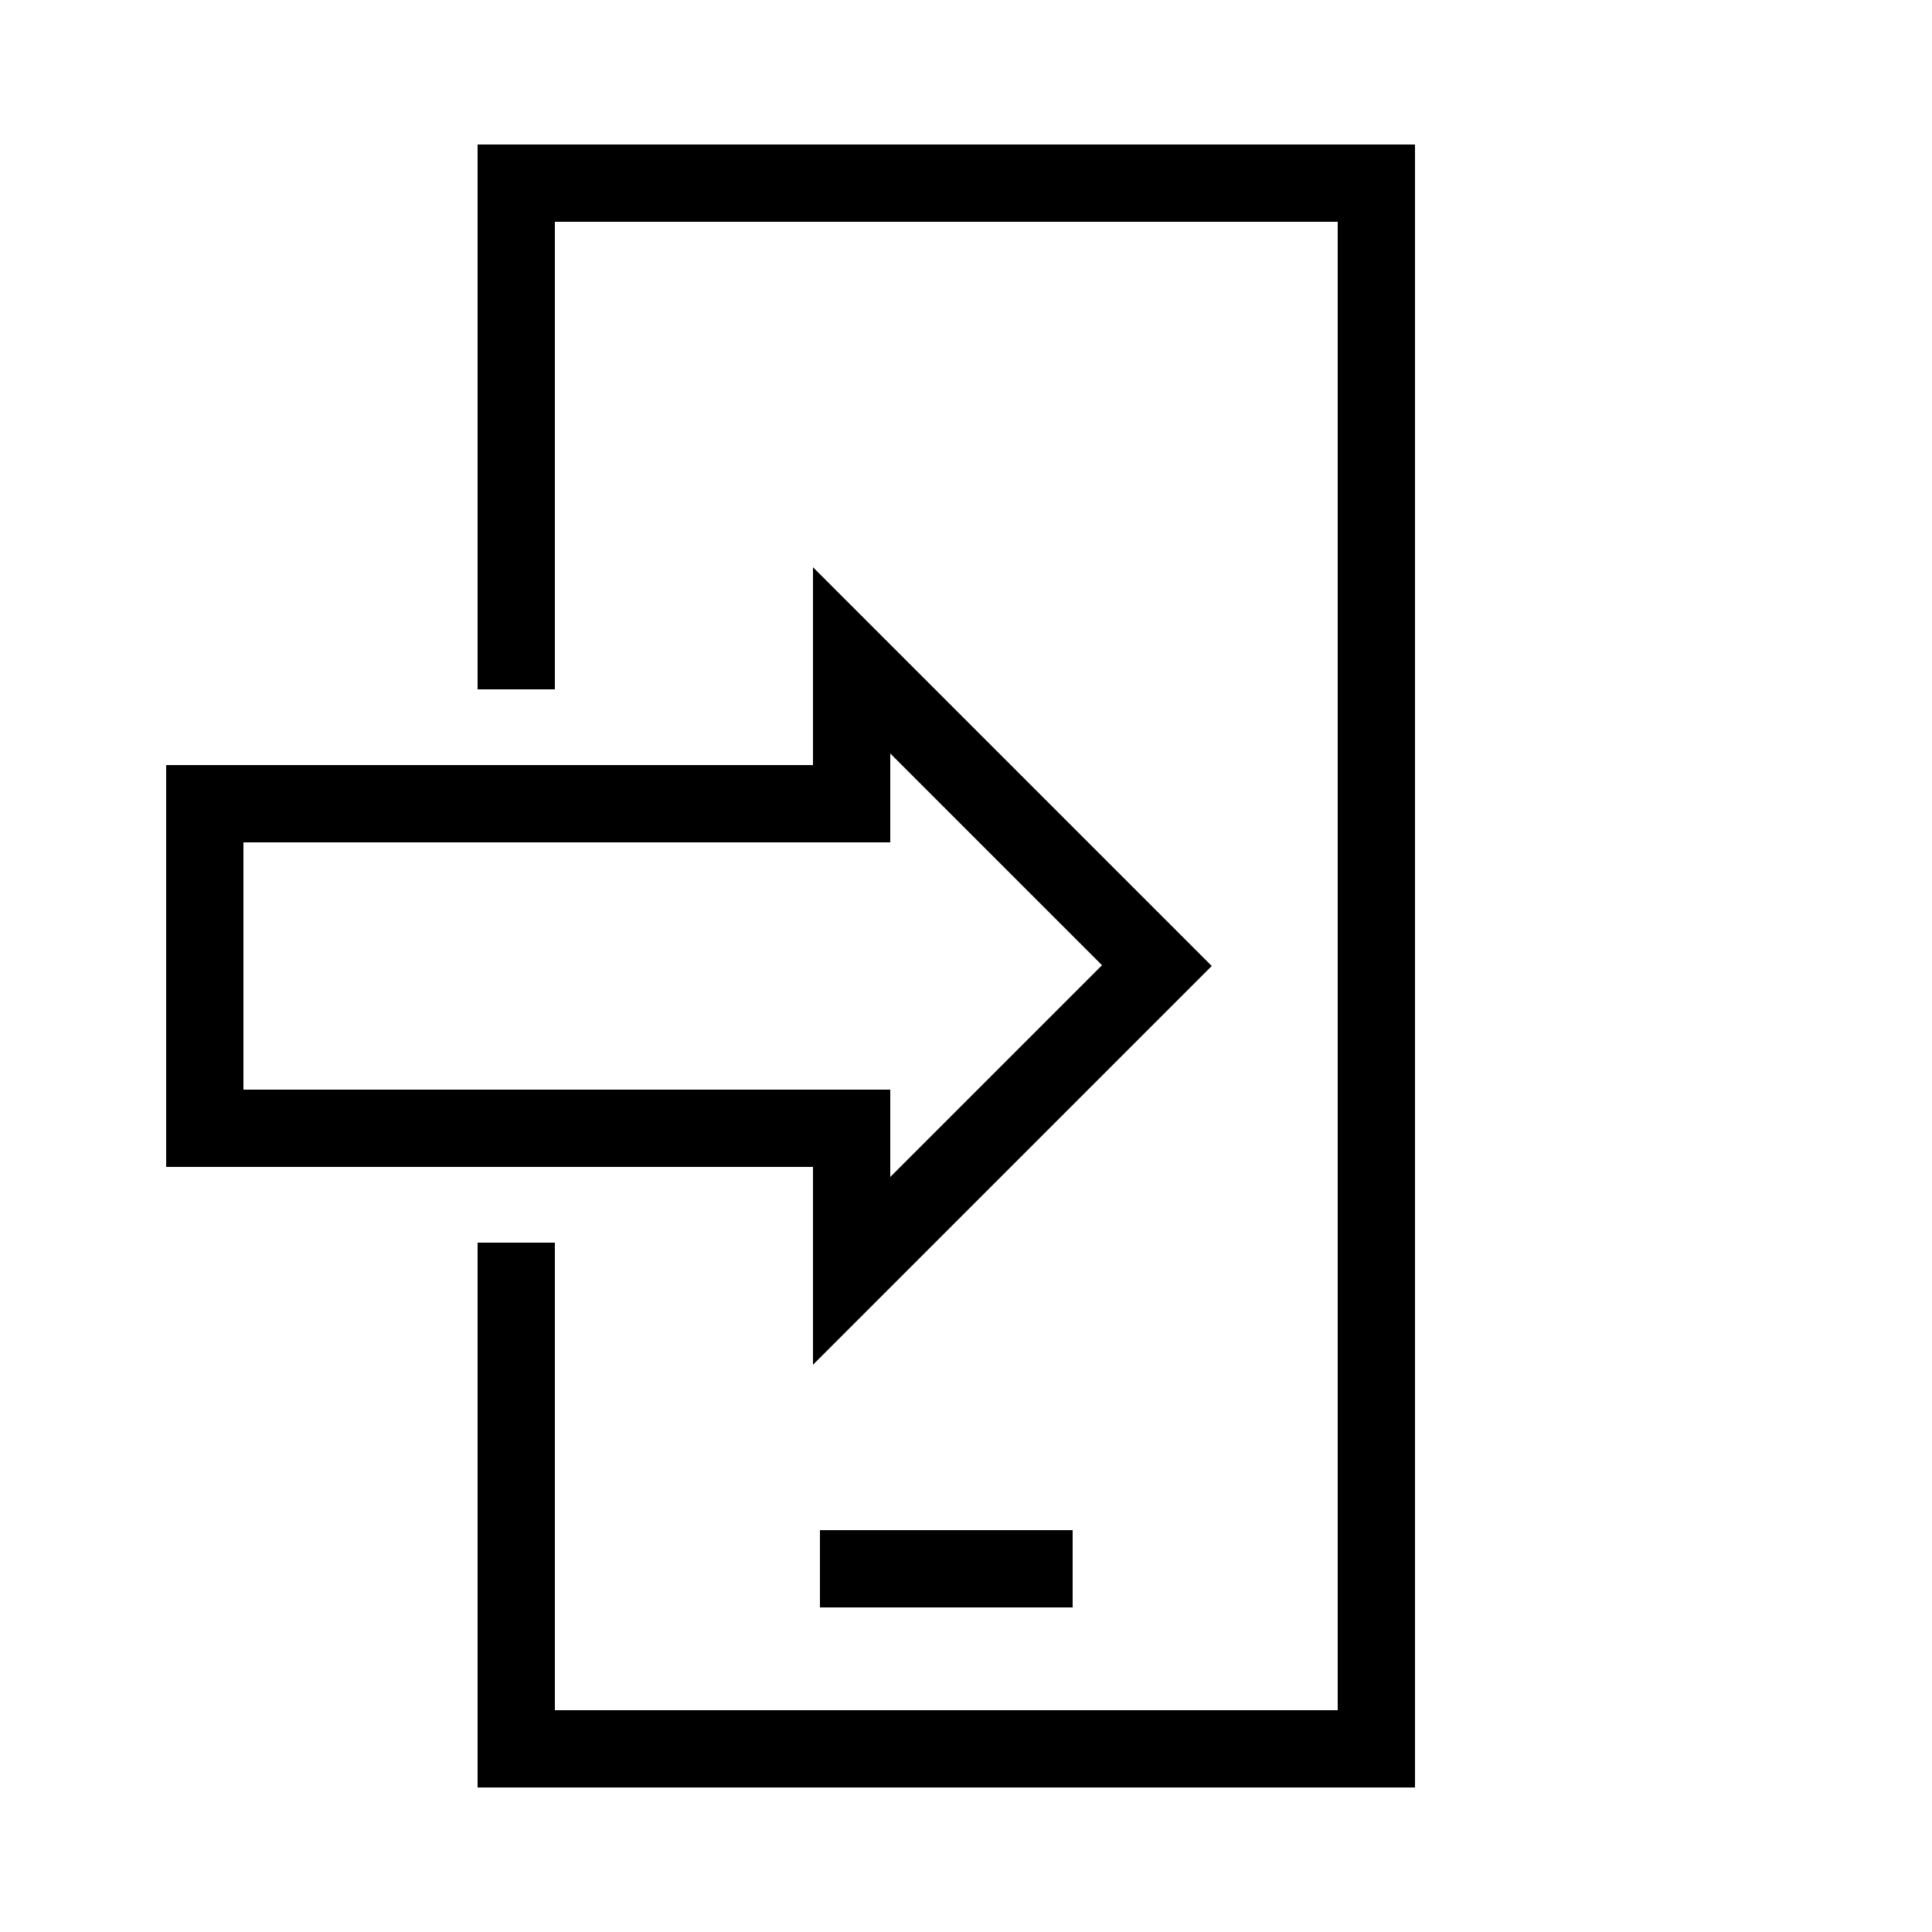
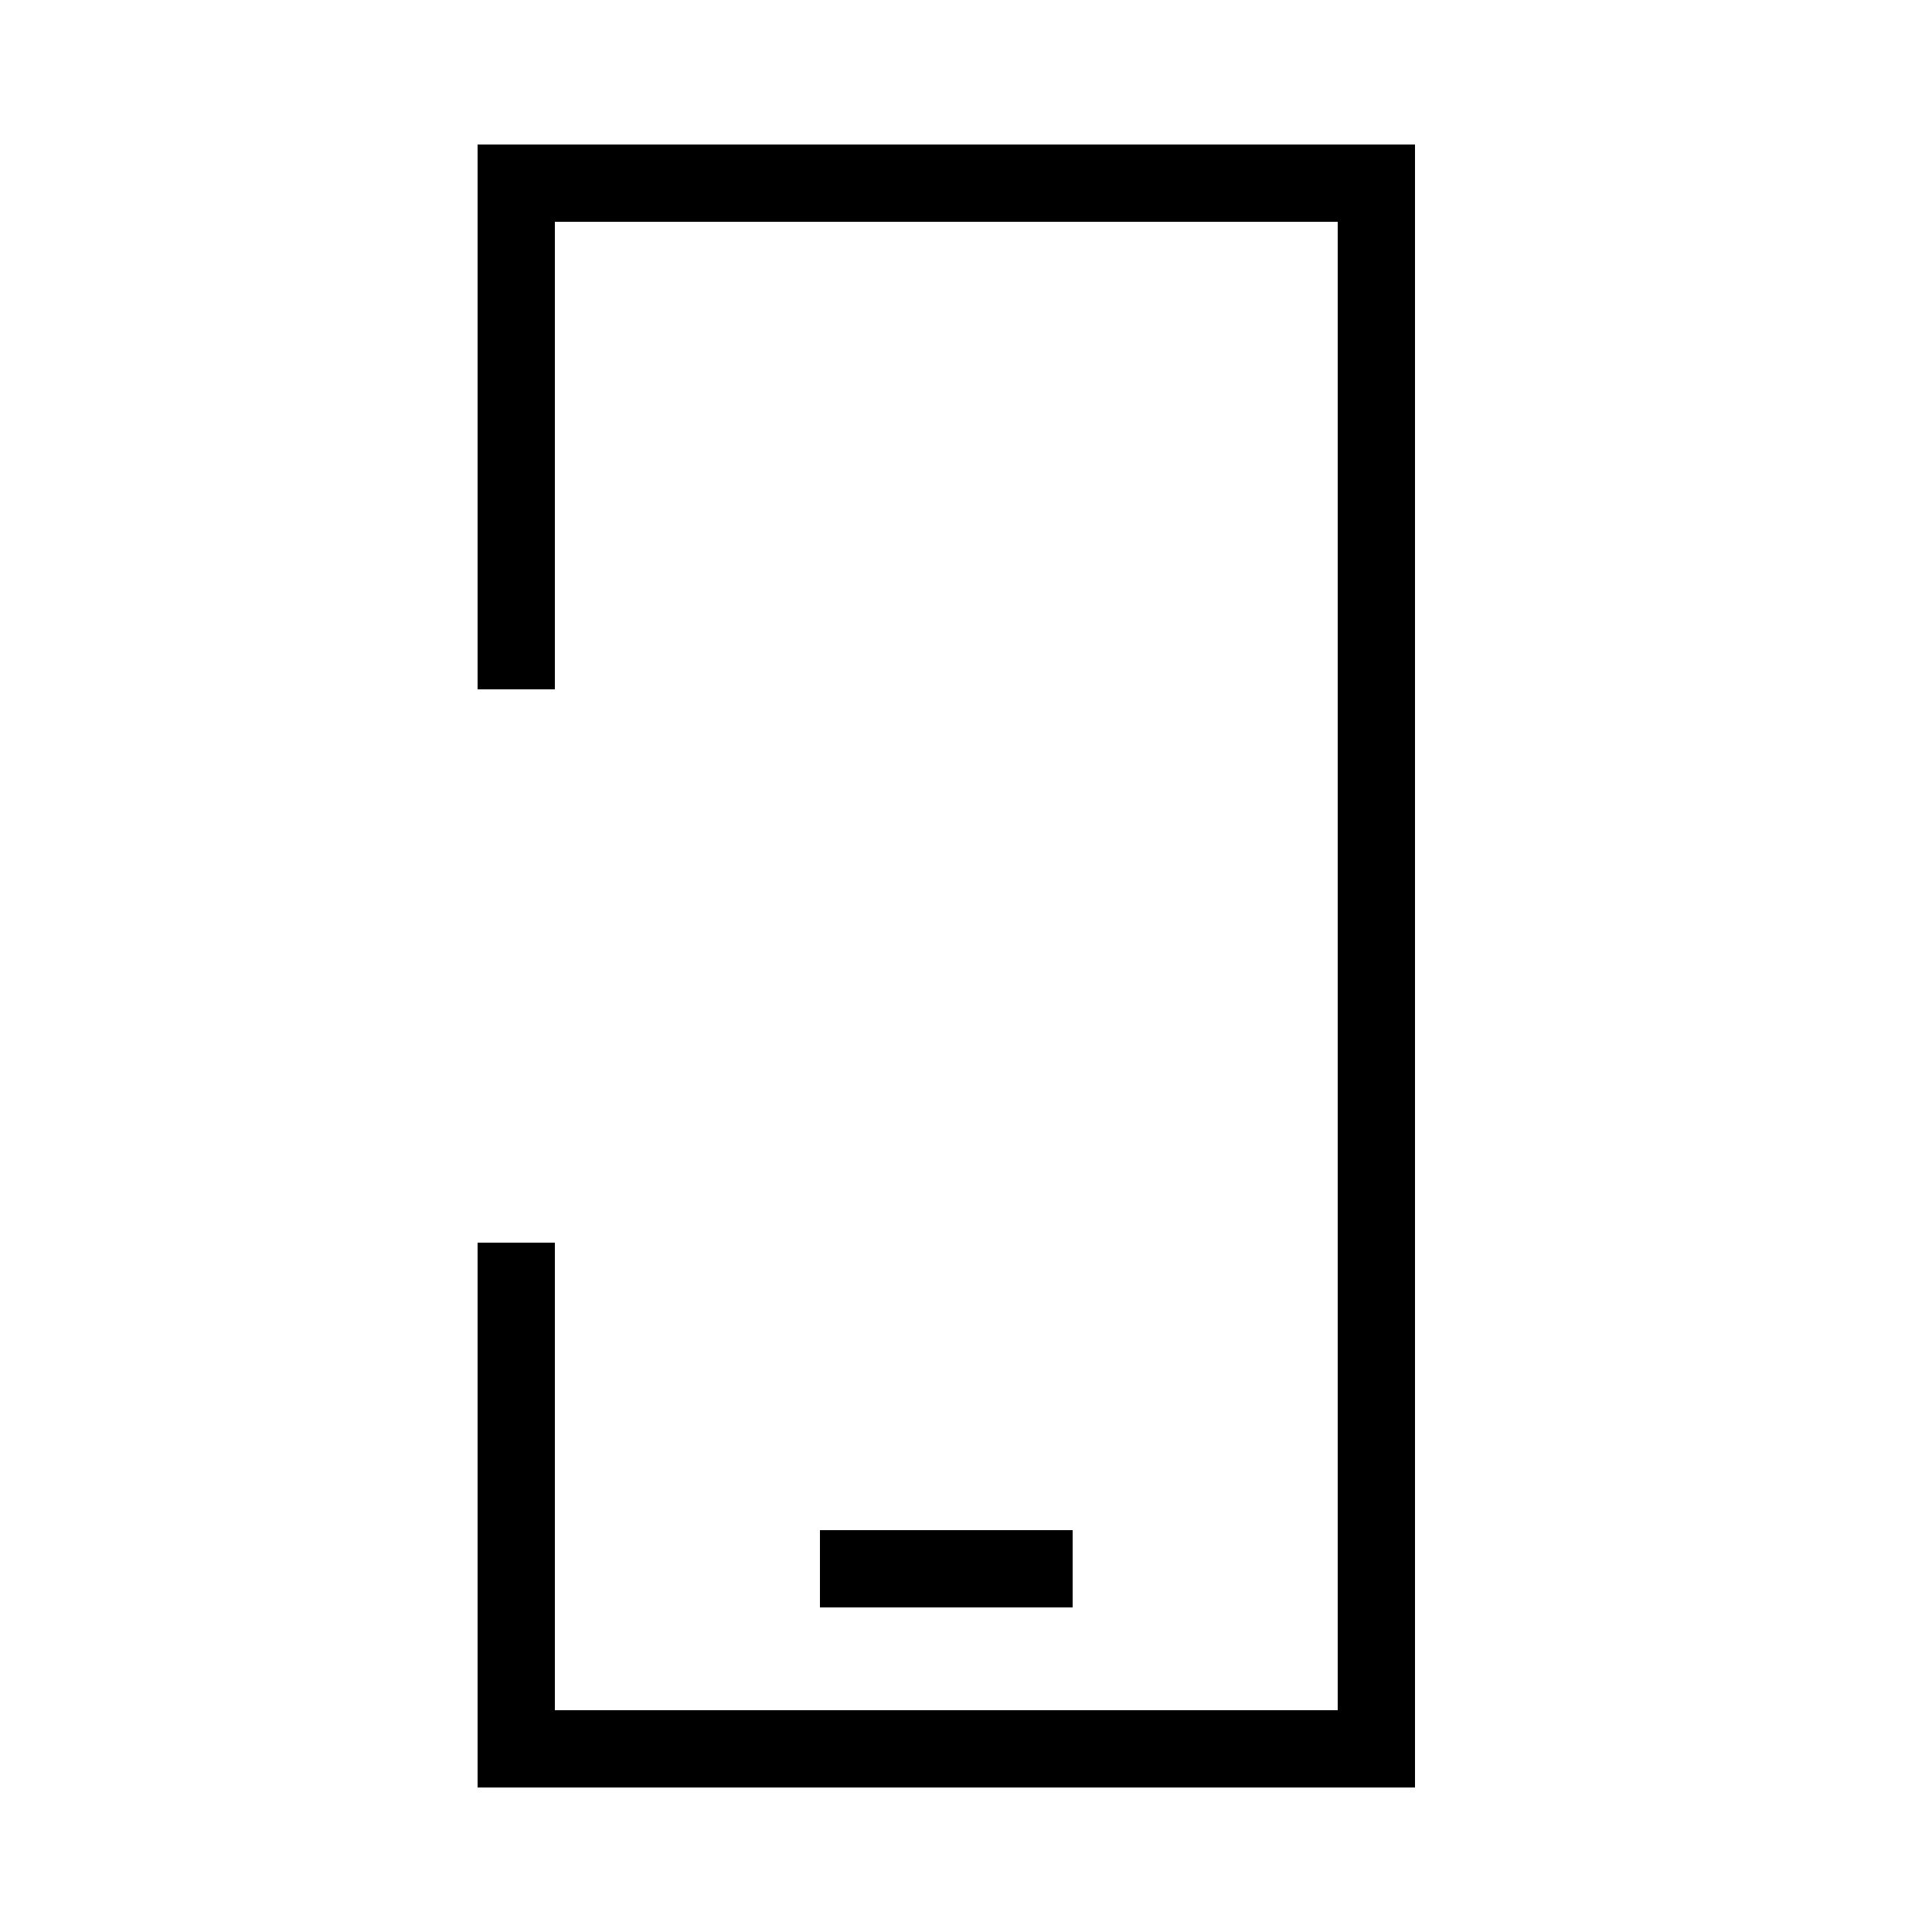
<svg xmlns="http://www.w3.org/2000/svg" version="1.1" id="Layer_1" x="0px" y="0px" viewBox="0 0 250 250" style="enable-background:new 0 0 250 250;" xml:space="preserve">
  <g id="Background">
</g>
  <g>
-     <path d="M71.8,151h33.4v25.6l51.6-51.6l-51.6-51.6h0V99H71.8h-10H21.5v21.6V151h40.3H71.8z M31.5,141v-20.3V109h30.3h10h33.4h10V99   l0-1.5l27.4,27.4l-27.4,27.4V151v-10h-10H71.8h-10H31.5z" />
    <rect x="106.1" y="198" width="32.7" height="10" />
    <polygon points="61.8,18.7 61.8,89.2 71.8,89.2 71.8,28.7 173.1,28.7 173.1,221.3 71.8,221.3 71.8,160.8 61.8,160.8 61.8,231.3    183.1,231.3 183.1,18.7  " />
  </g>
</svg>